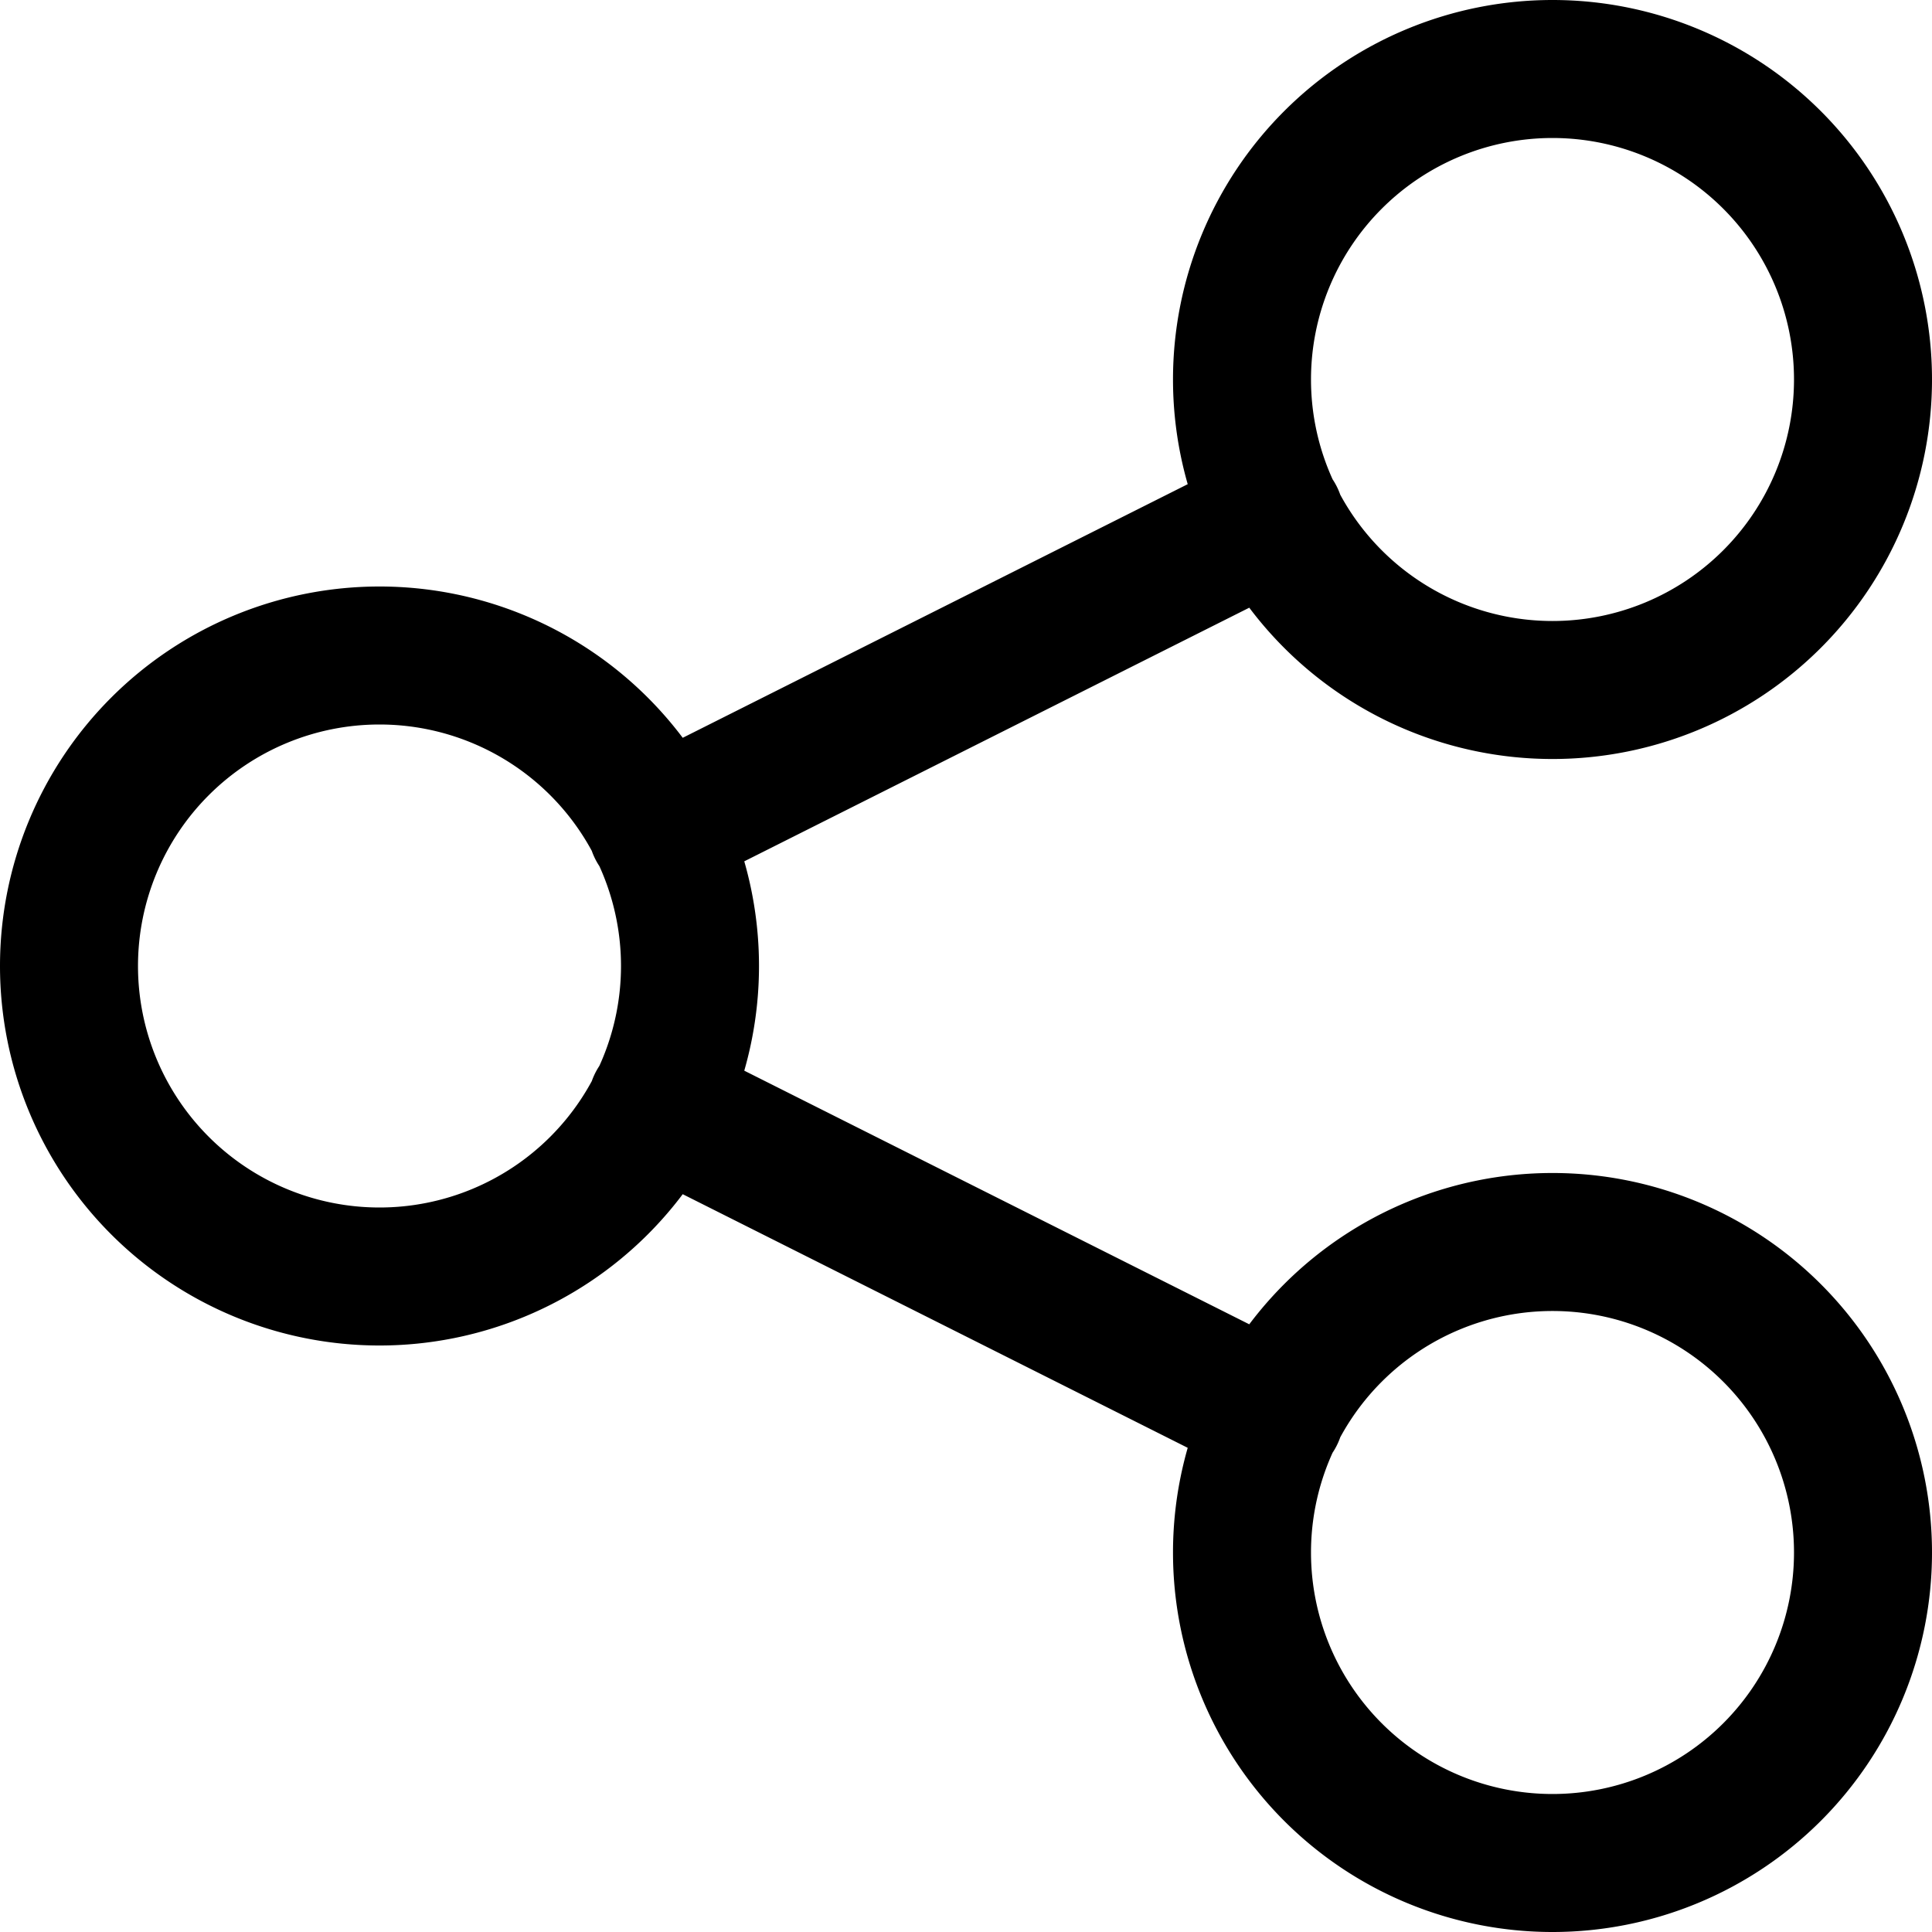
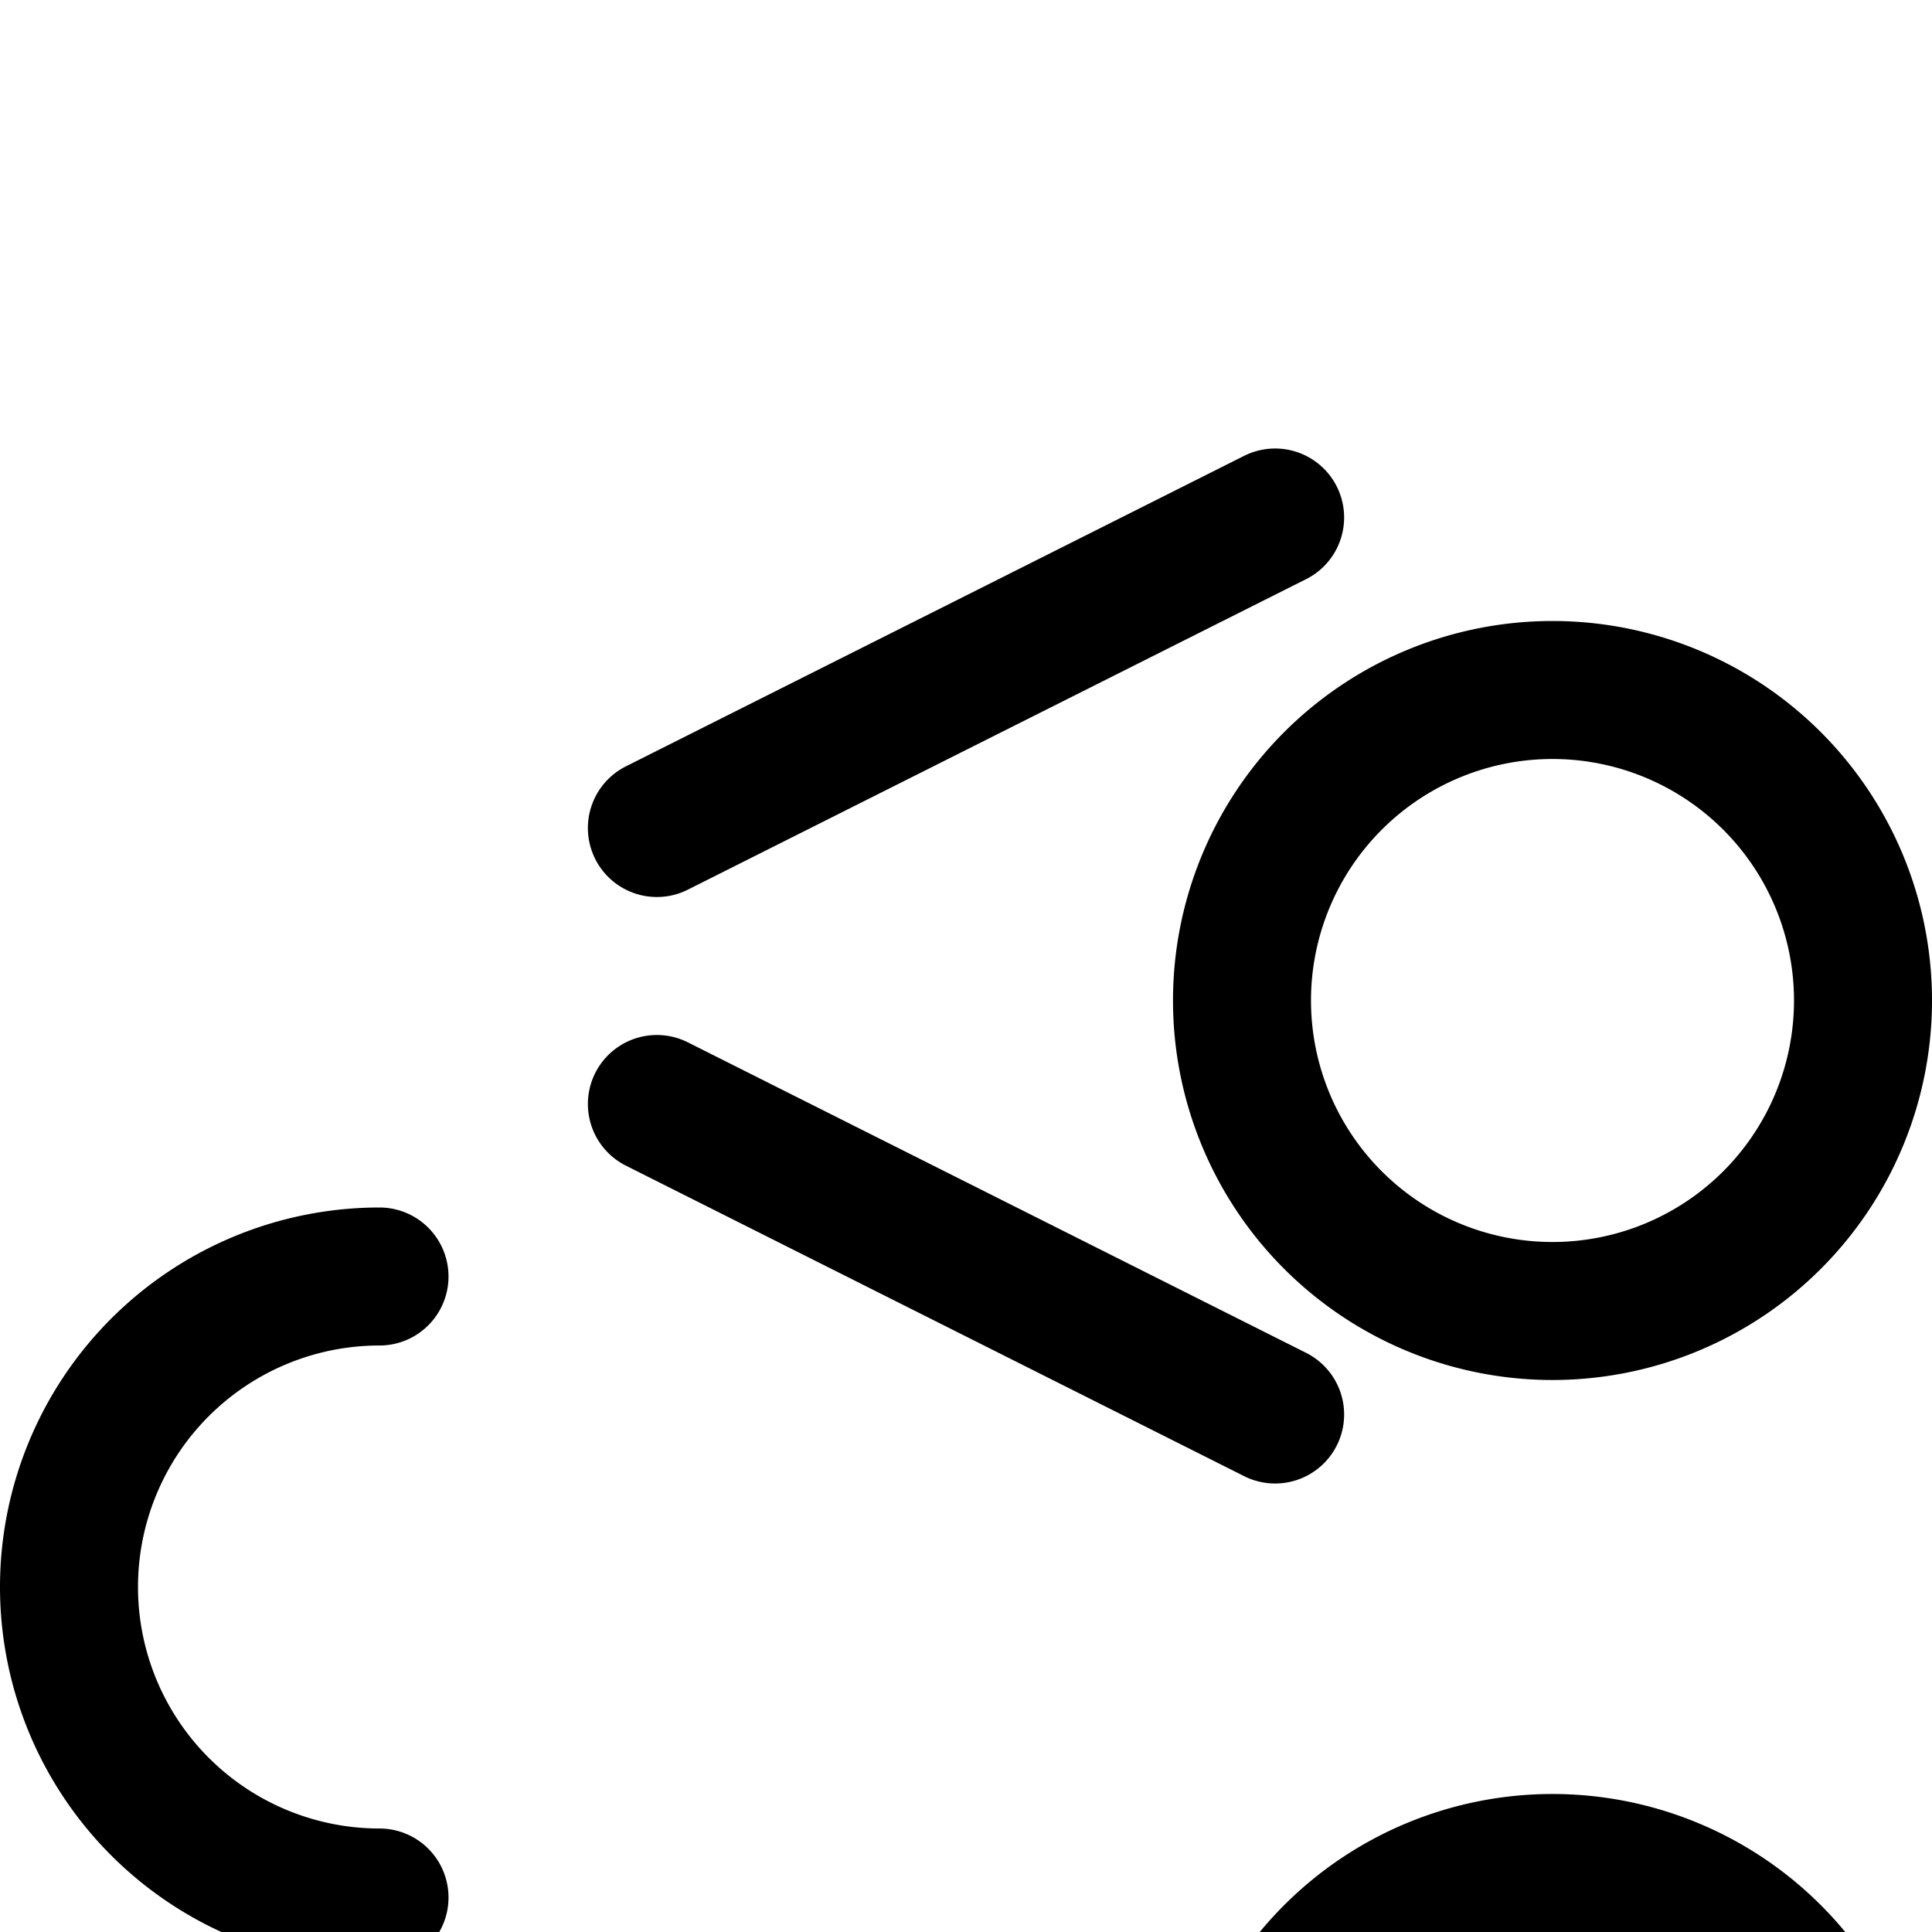
<svg xmlns="http://www.w3.org/2000/svg" width="800" height="800" viewBox="0 0 14 14">
-   <path fill="none" stroke="currentColor" stroke-linecap="round" stroke-linejoin="round" d="M2.75 9.25a2.25 2.25 0 1 0 0-4.5a2.25 2.25 0 0 0 0 4.5m8.5 4.25a2.25 2.25 0 1 0 0-4.5a2.25 2.25 0 0 0 0 4.5m0-8.5a2.25 2.25 0 1 0 0-4.5a2.25 2.25 0 0 0 0 4.5M4.76 6l4.48-2.25M4.76 8l4.48 2.25" />
+   <path fill="none" stroke="currentColor" stroke-linecap="round" stroke-linejoin="round" d="M2.75 9.25a2.25 2.25 0 0 0 0 4.5m8.5 4.25a2.25 2.25 0 1 0 0-4.5a2.25 2.25 0 0 0 0 4.5m0-8.5a2.25 2.25 0 1 0 0-4.5a2.25 2.25 0 0 0 0 4.5M4.76 6l4.48-2.25M4.76 8l4.48 2.25" />
</svg>